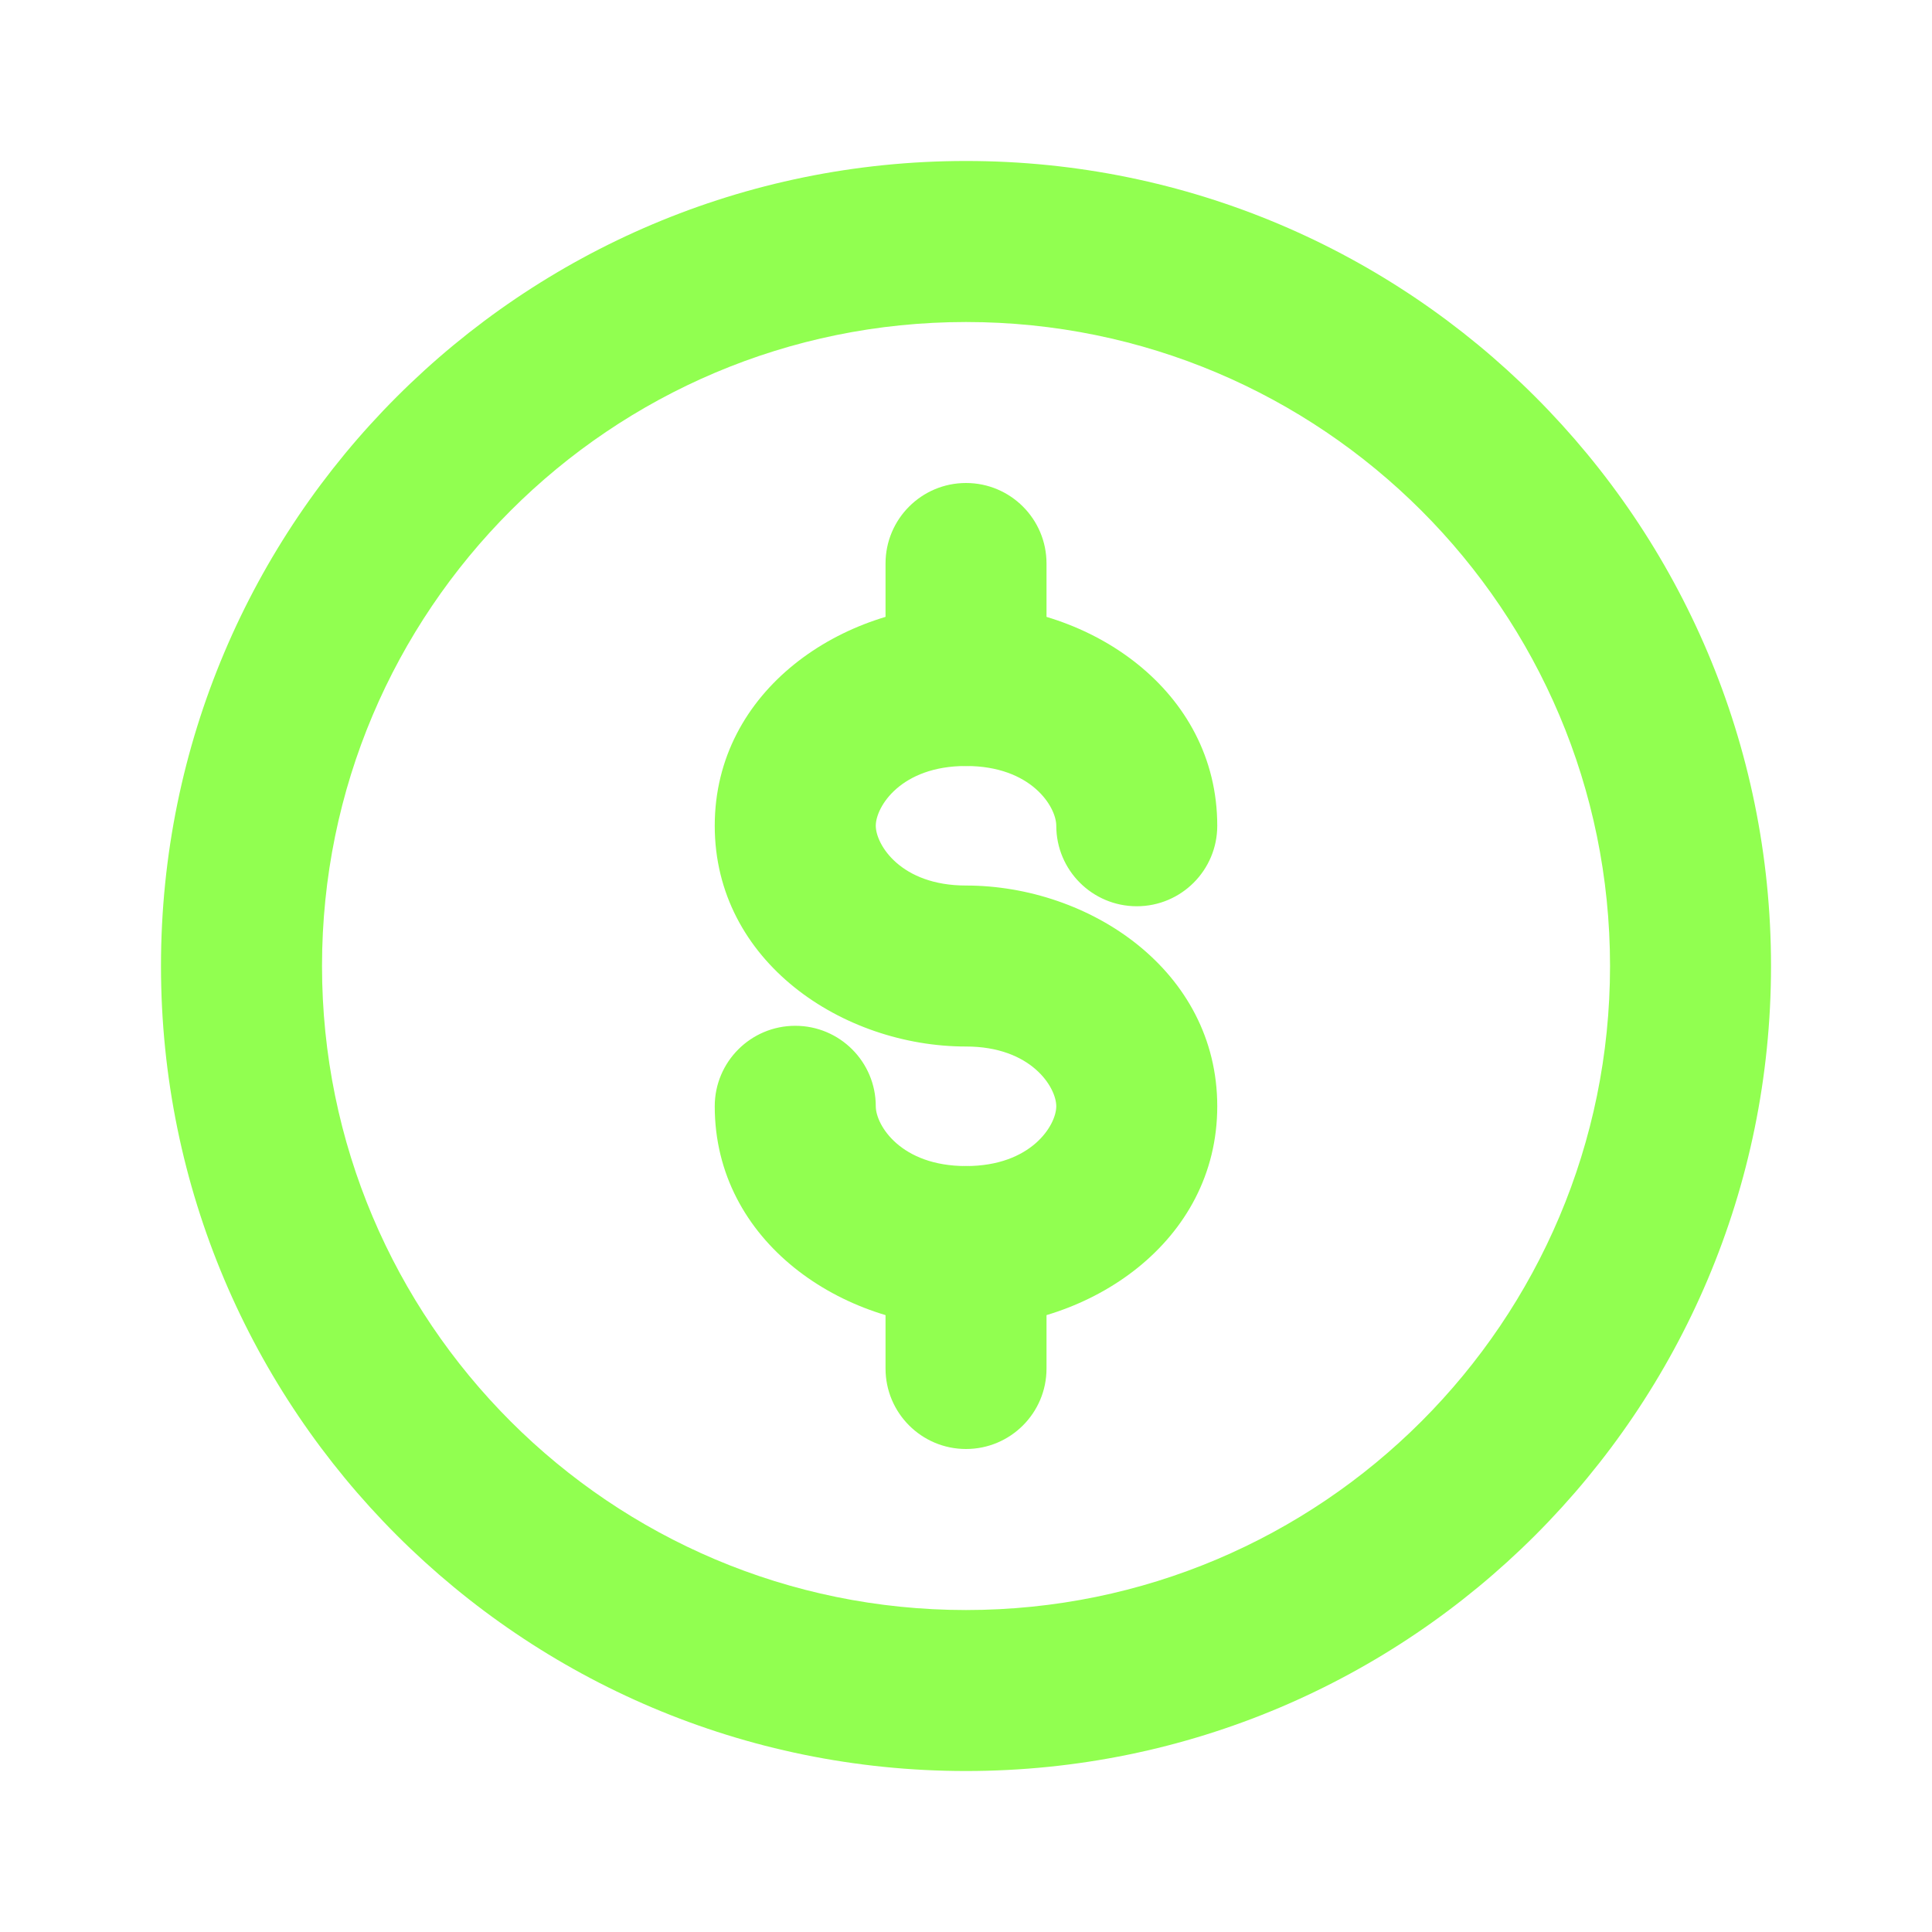
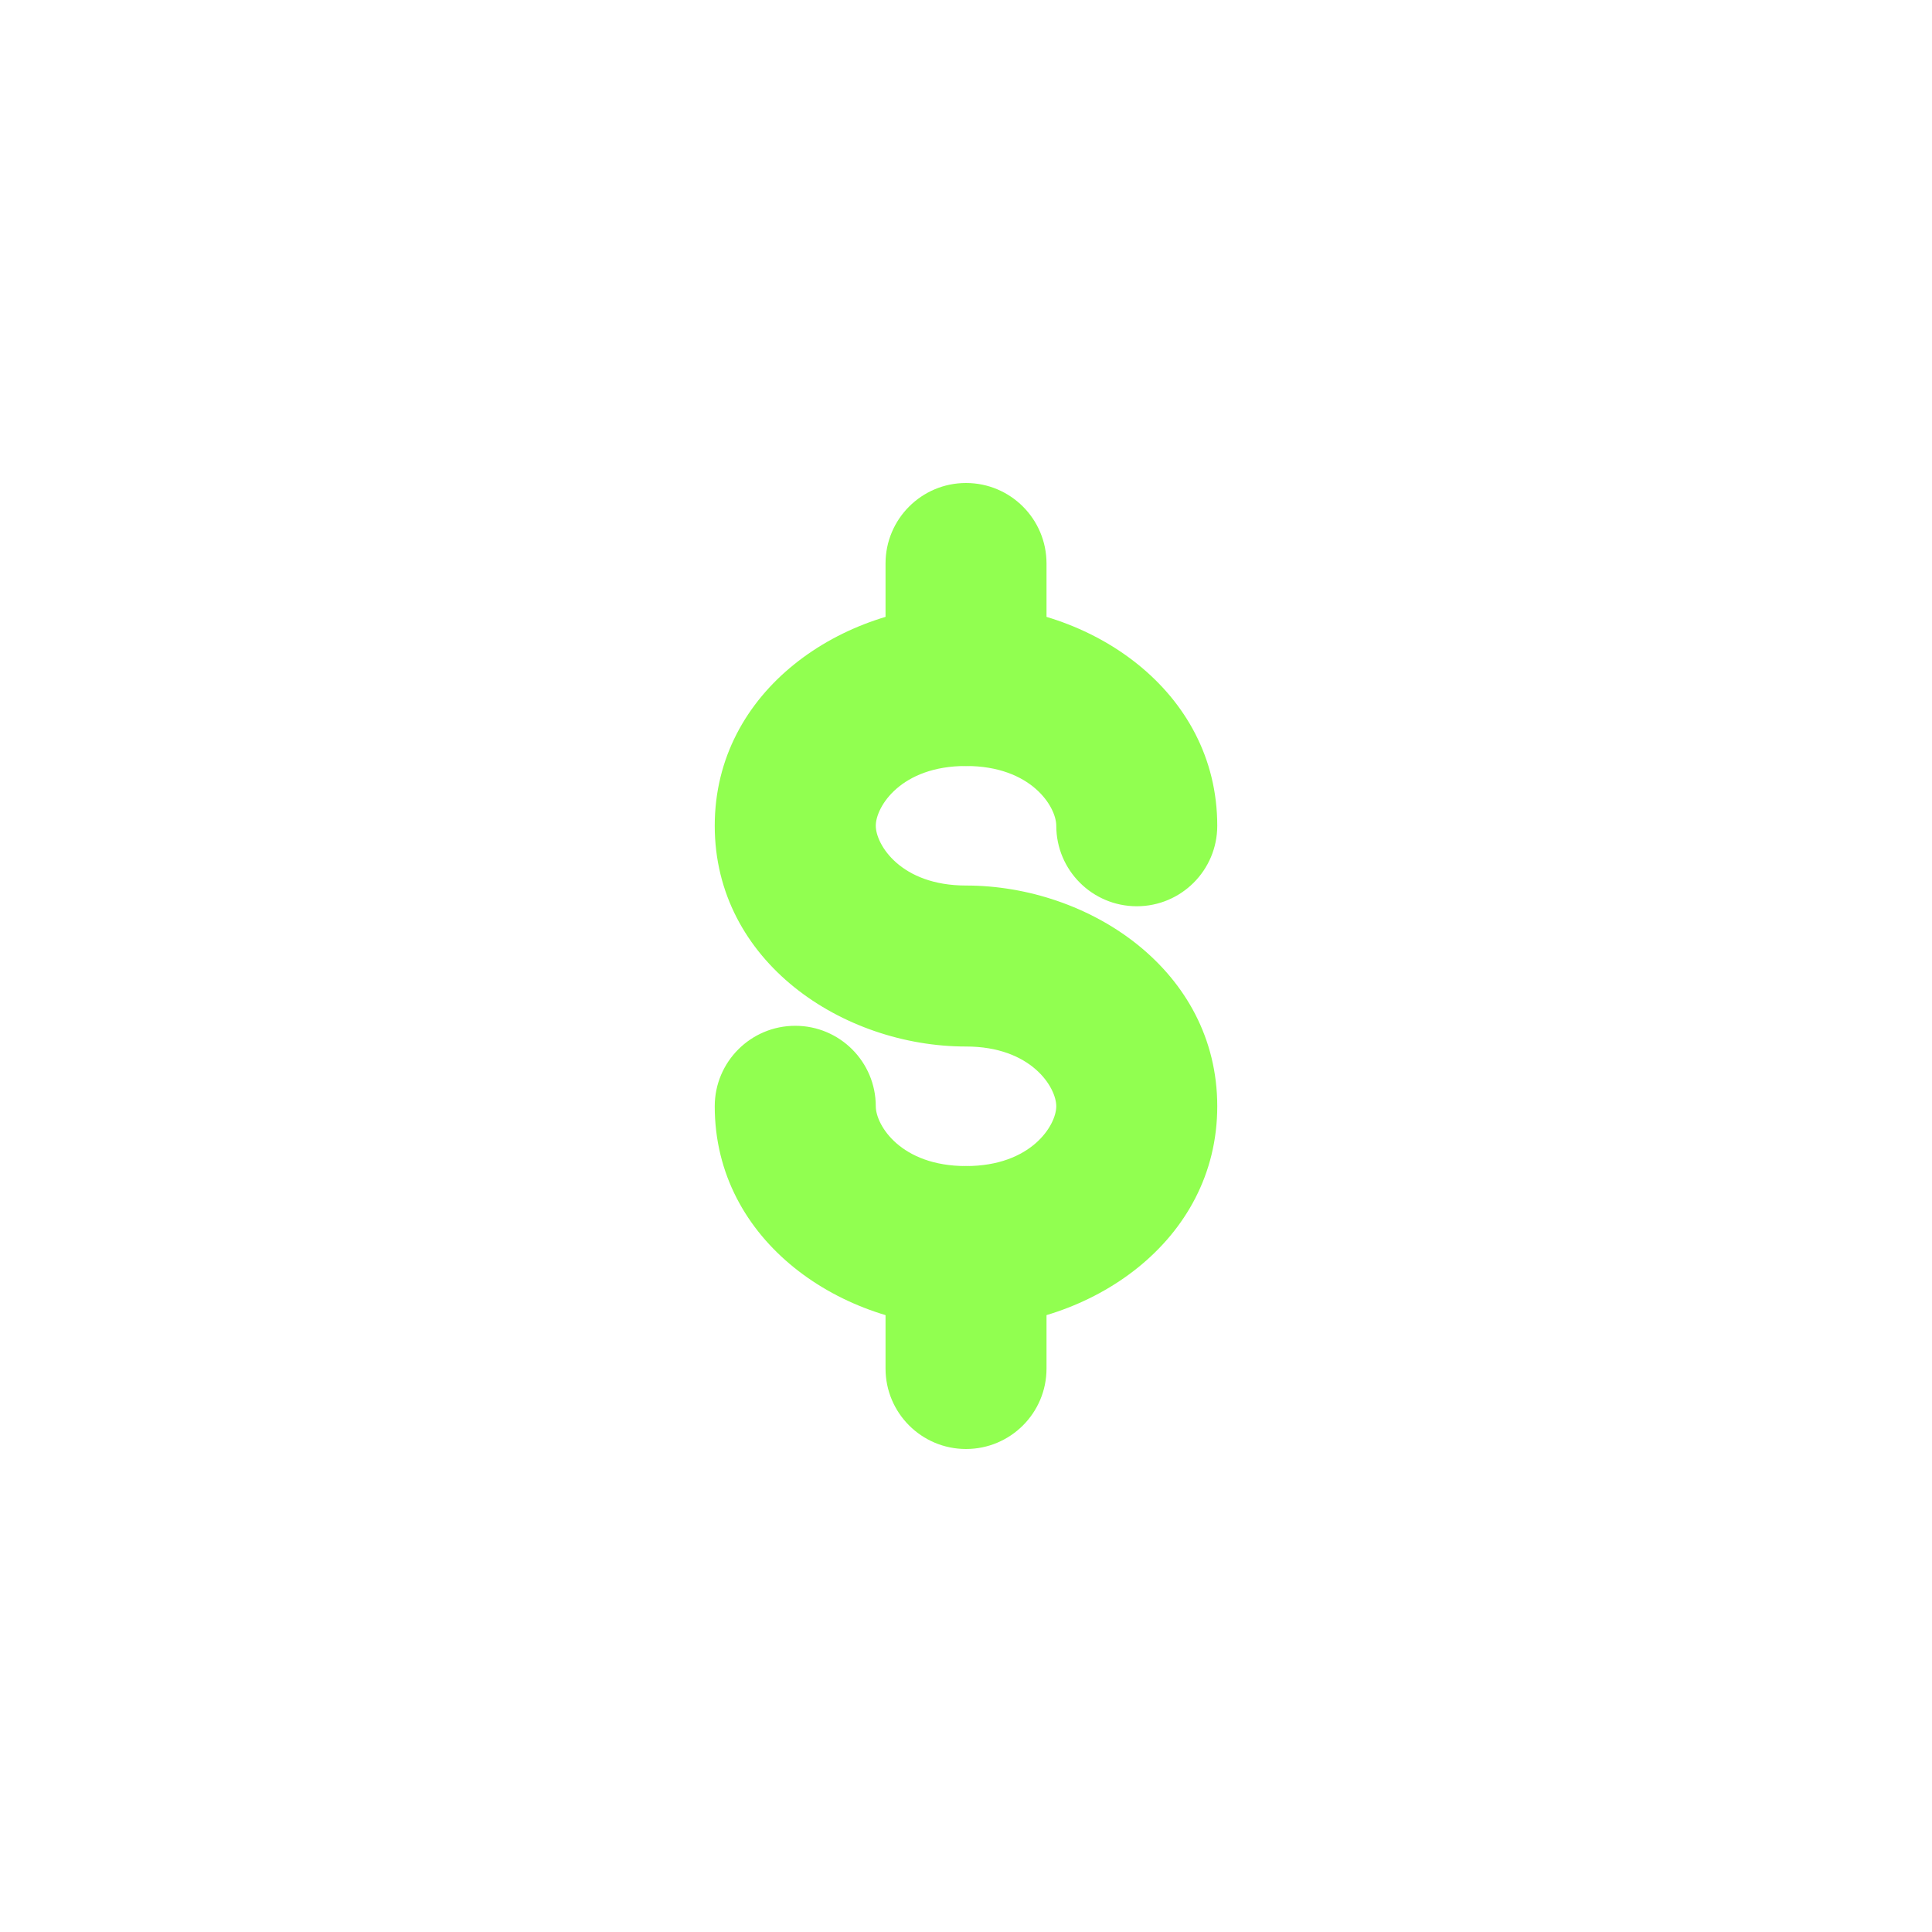
<svg xmlns="http://www.w3.org/2000/svg" width="40" height="40" viewBox="0 0 40 40" fill="none">
-   <path fill-rule="evenodd" clip-rule="evenodd" d="M20 33.334C27.364 33.334 33.334 27.364 33.334 20C33.334 12.636 27.364 6.667 20 6.667C12.636 6.667 6.667 12.636 6.667 20C6.667 27.364 12.636 33.334 20 33.334ZM20 36.667C29.205 36.667 36.667 29.205 36.667 20C36.667 10.795 29.205 3.333 20 3.333C10.795 3.333 3.333 10.795 3.333 20C3.333 29.205 10.795 36.667 20 36.667Z" fill="#91FF50" />
  <path fill-rule="evenodd" clip-rule="evenodd" d="M20 15.859C18.648 15.859 18.132 16.705 18.132 17.096C18.132 17.487 18.648 18.334 20 18.334C22.551 18.334 25.202 20.089 25.202 22.904C25.202 25.719 22.551 27.475 20 27.475C17.45 27.475 14.798 25.719 14.798 22.904C14.798 21.984 15.544 21.238 16.465 21.238C17.386 21.238 18.132 21.984 18.132 22.904C18.132 23.295 18.648 24.142 20 24.142C21.353 24.142 21.869 23.295 21.869 22.904C21.869 22.513 21.353 21.667 20 21.667C17.45 21.667 14.798 19.911 14.798 17.096C14.798 14.281 17.45 12.525 20 12.525C22.551 12.525 25.202 14.281 25.202 17.096C25.202 18.017 24.456 18.763 23.536 18.763C22.615 18.763 21.869 18.017 21.869 17.096C21.869 16.705 21.353 15.859 20 15.859Z" fill="#91FF50" />
  <path fill-rule="evenodd" clip-rule="evenodd" d="M20 10C20.921 10 21.667 10.746 21.667 11.667V14.192C21.667 15.112 20.921 15.859 20 15.859C19.08 15.859 18.334 15.112 18.334 14.192V11.667C18.334 10.746 19.08 10 20 10Z" fill="#91FF50" />
  <path fill-rule="evenodd" clip-rule="evenodd" d="M20 24.142C20.921 24.142 21.667 24.888 21.667 25.808V28.334C21.667 29.254 20.921 30 20 30C19.08 30 18.334 29.254 18.334 28.334V25.808C18.334 24.888 19.08 24.142 20 24.142Z" fill="#91FF50" />
</svg>